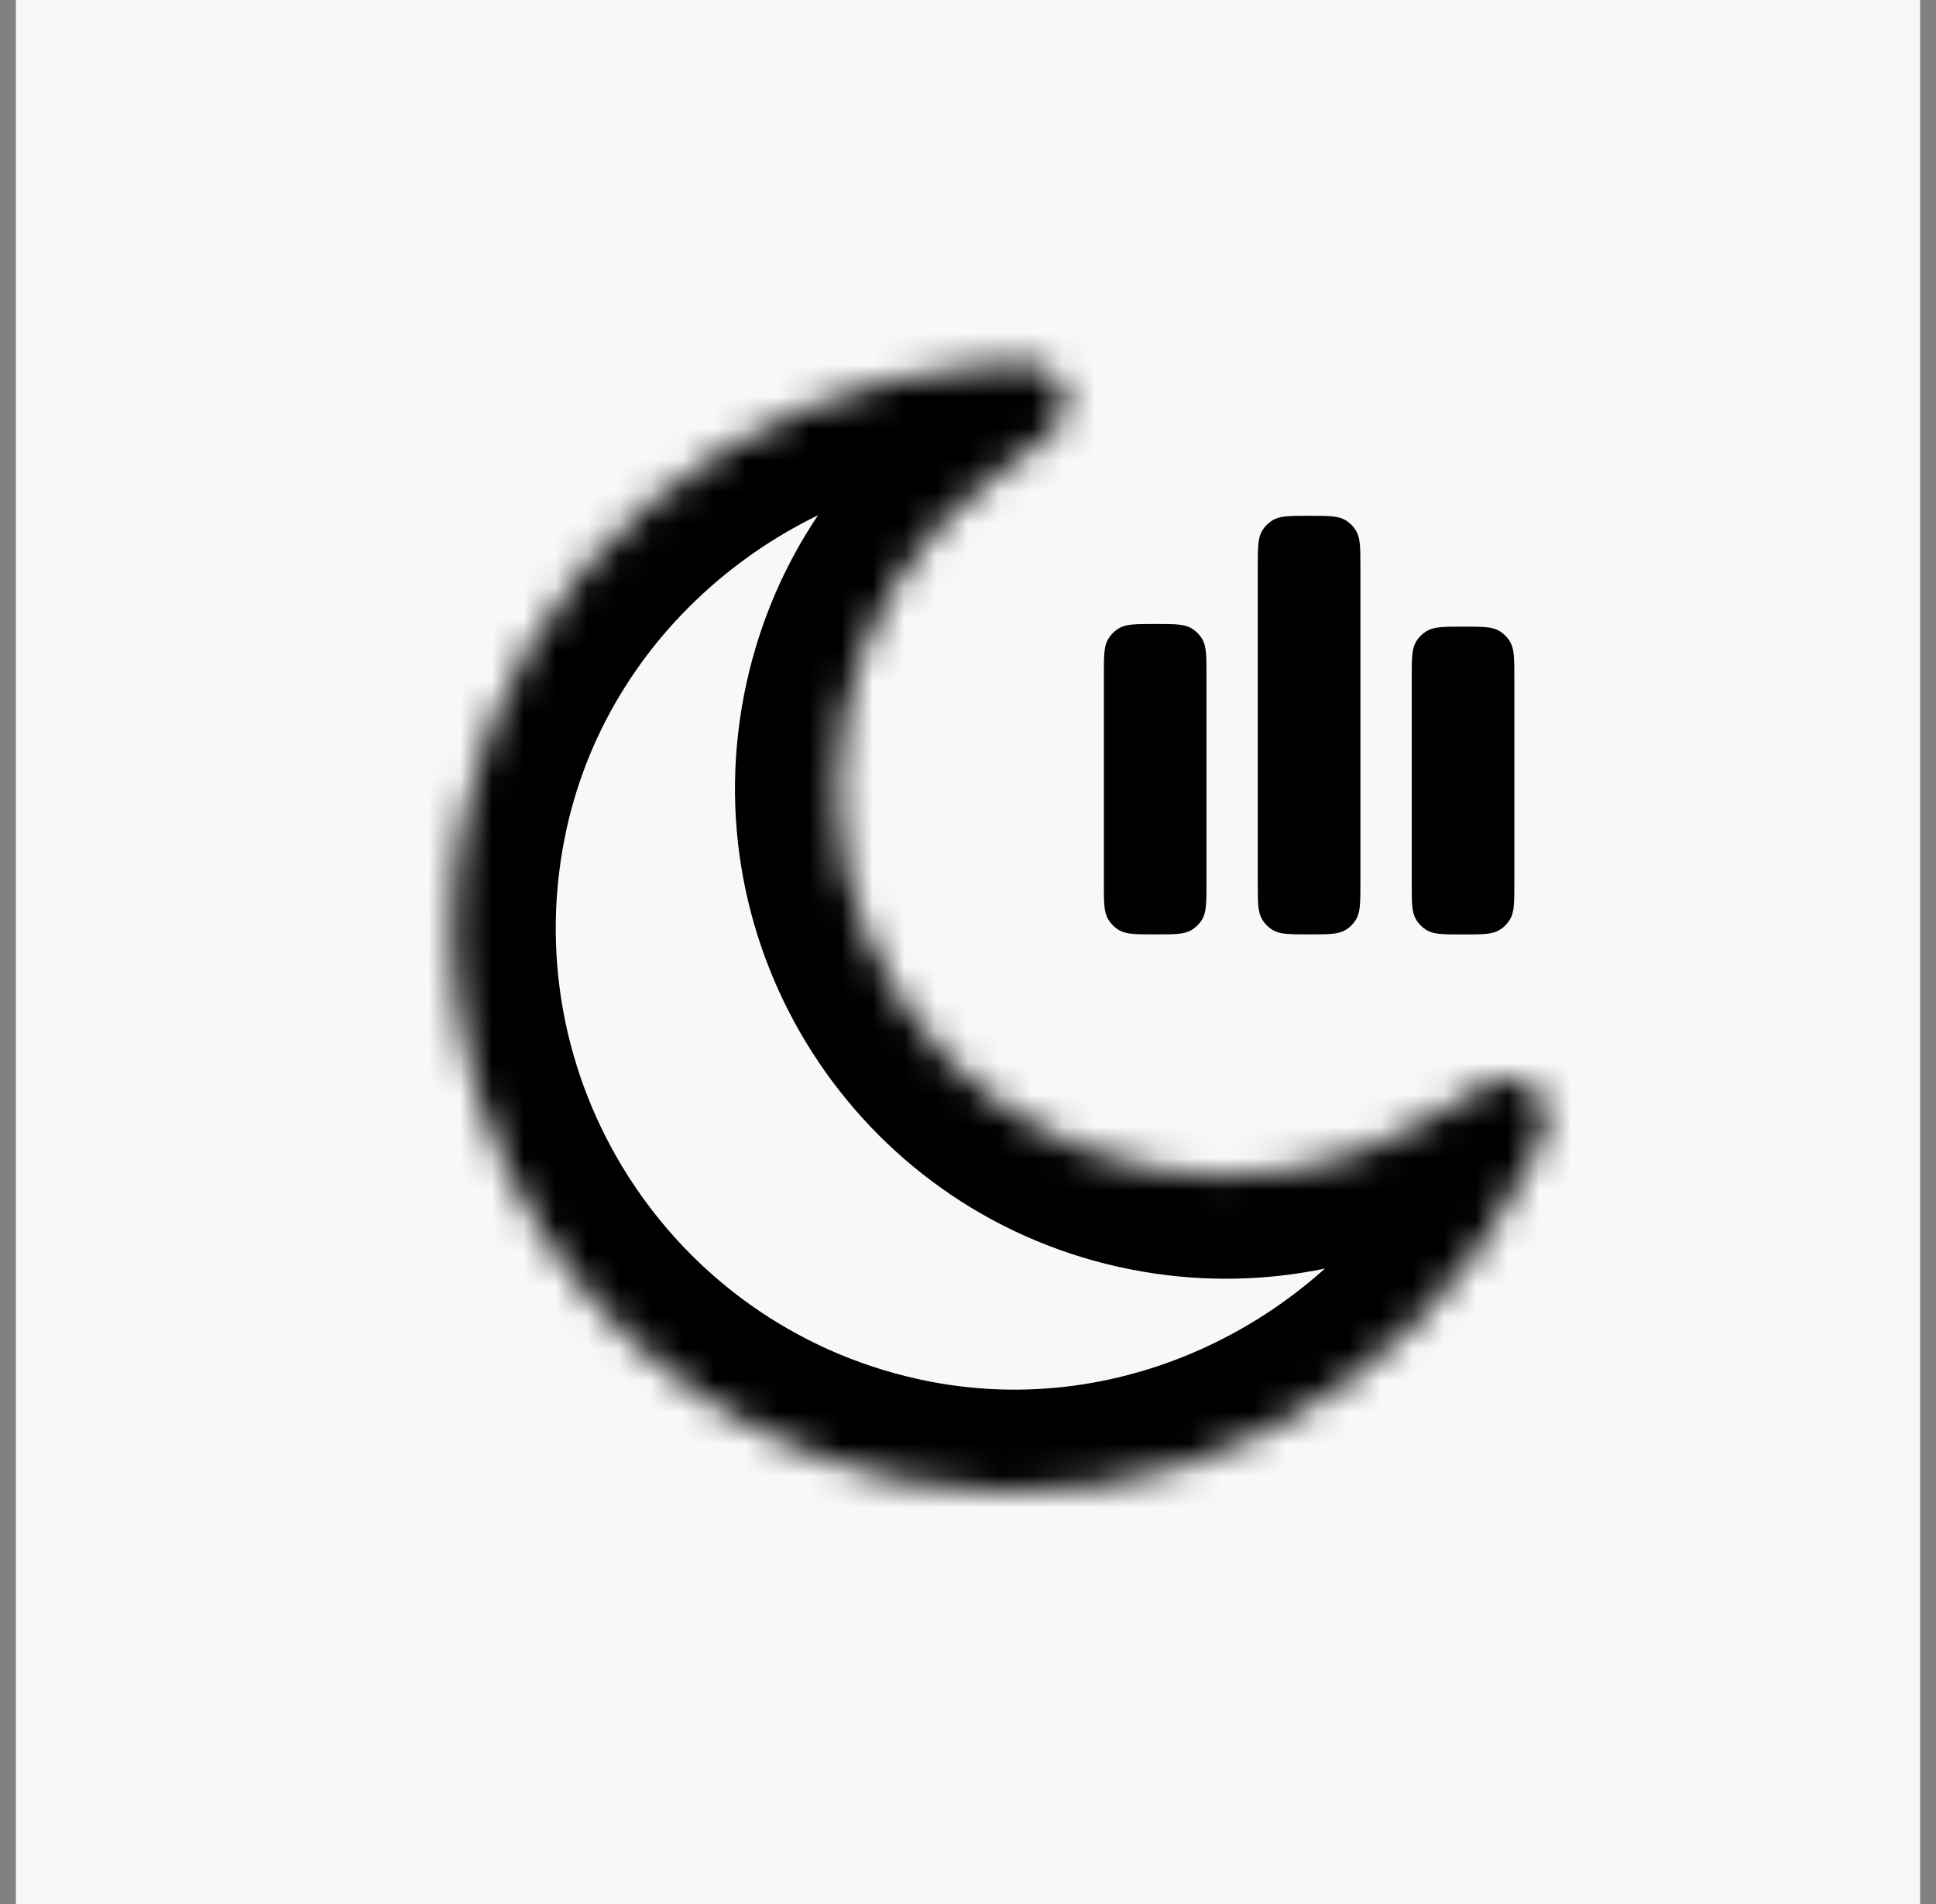
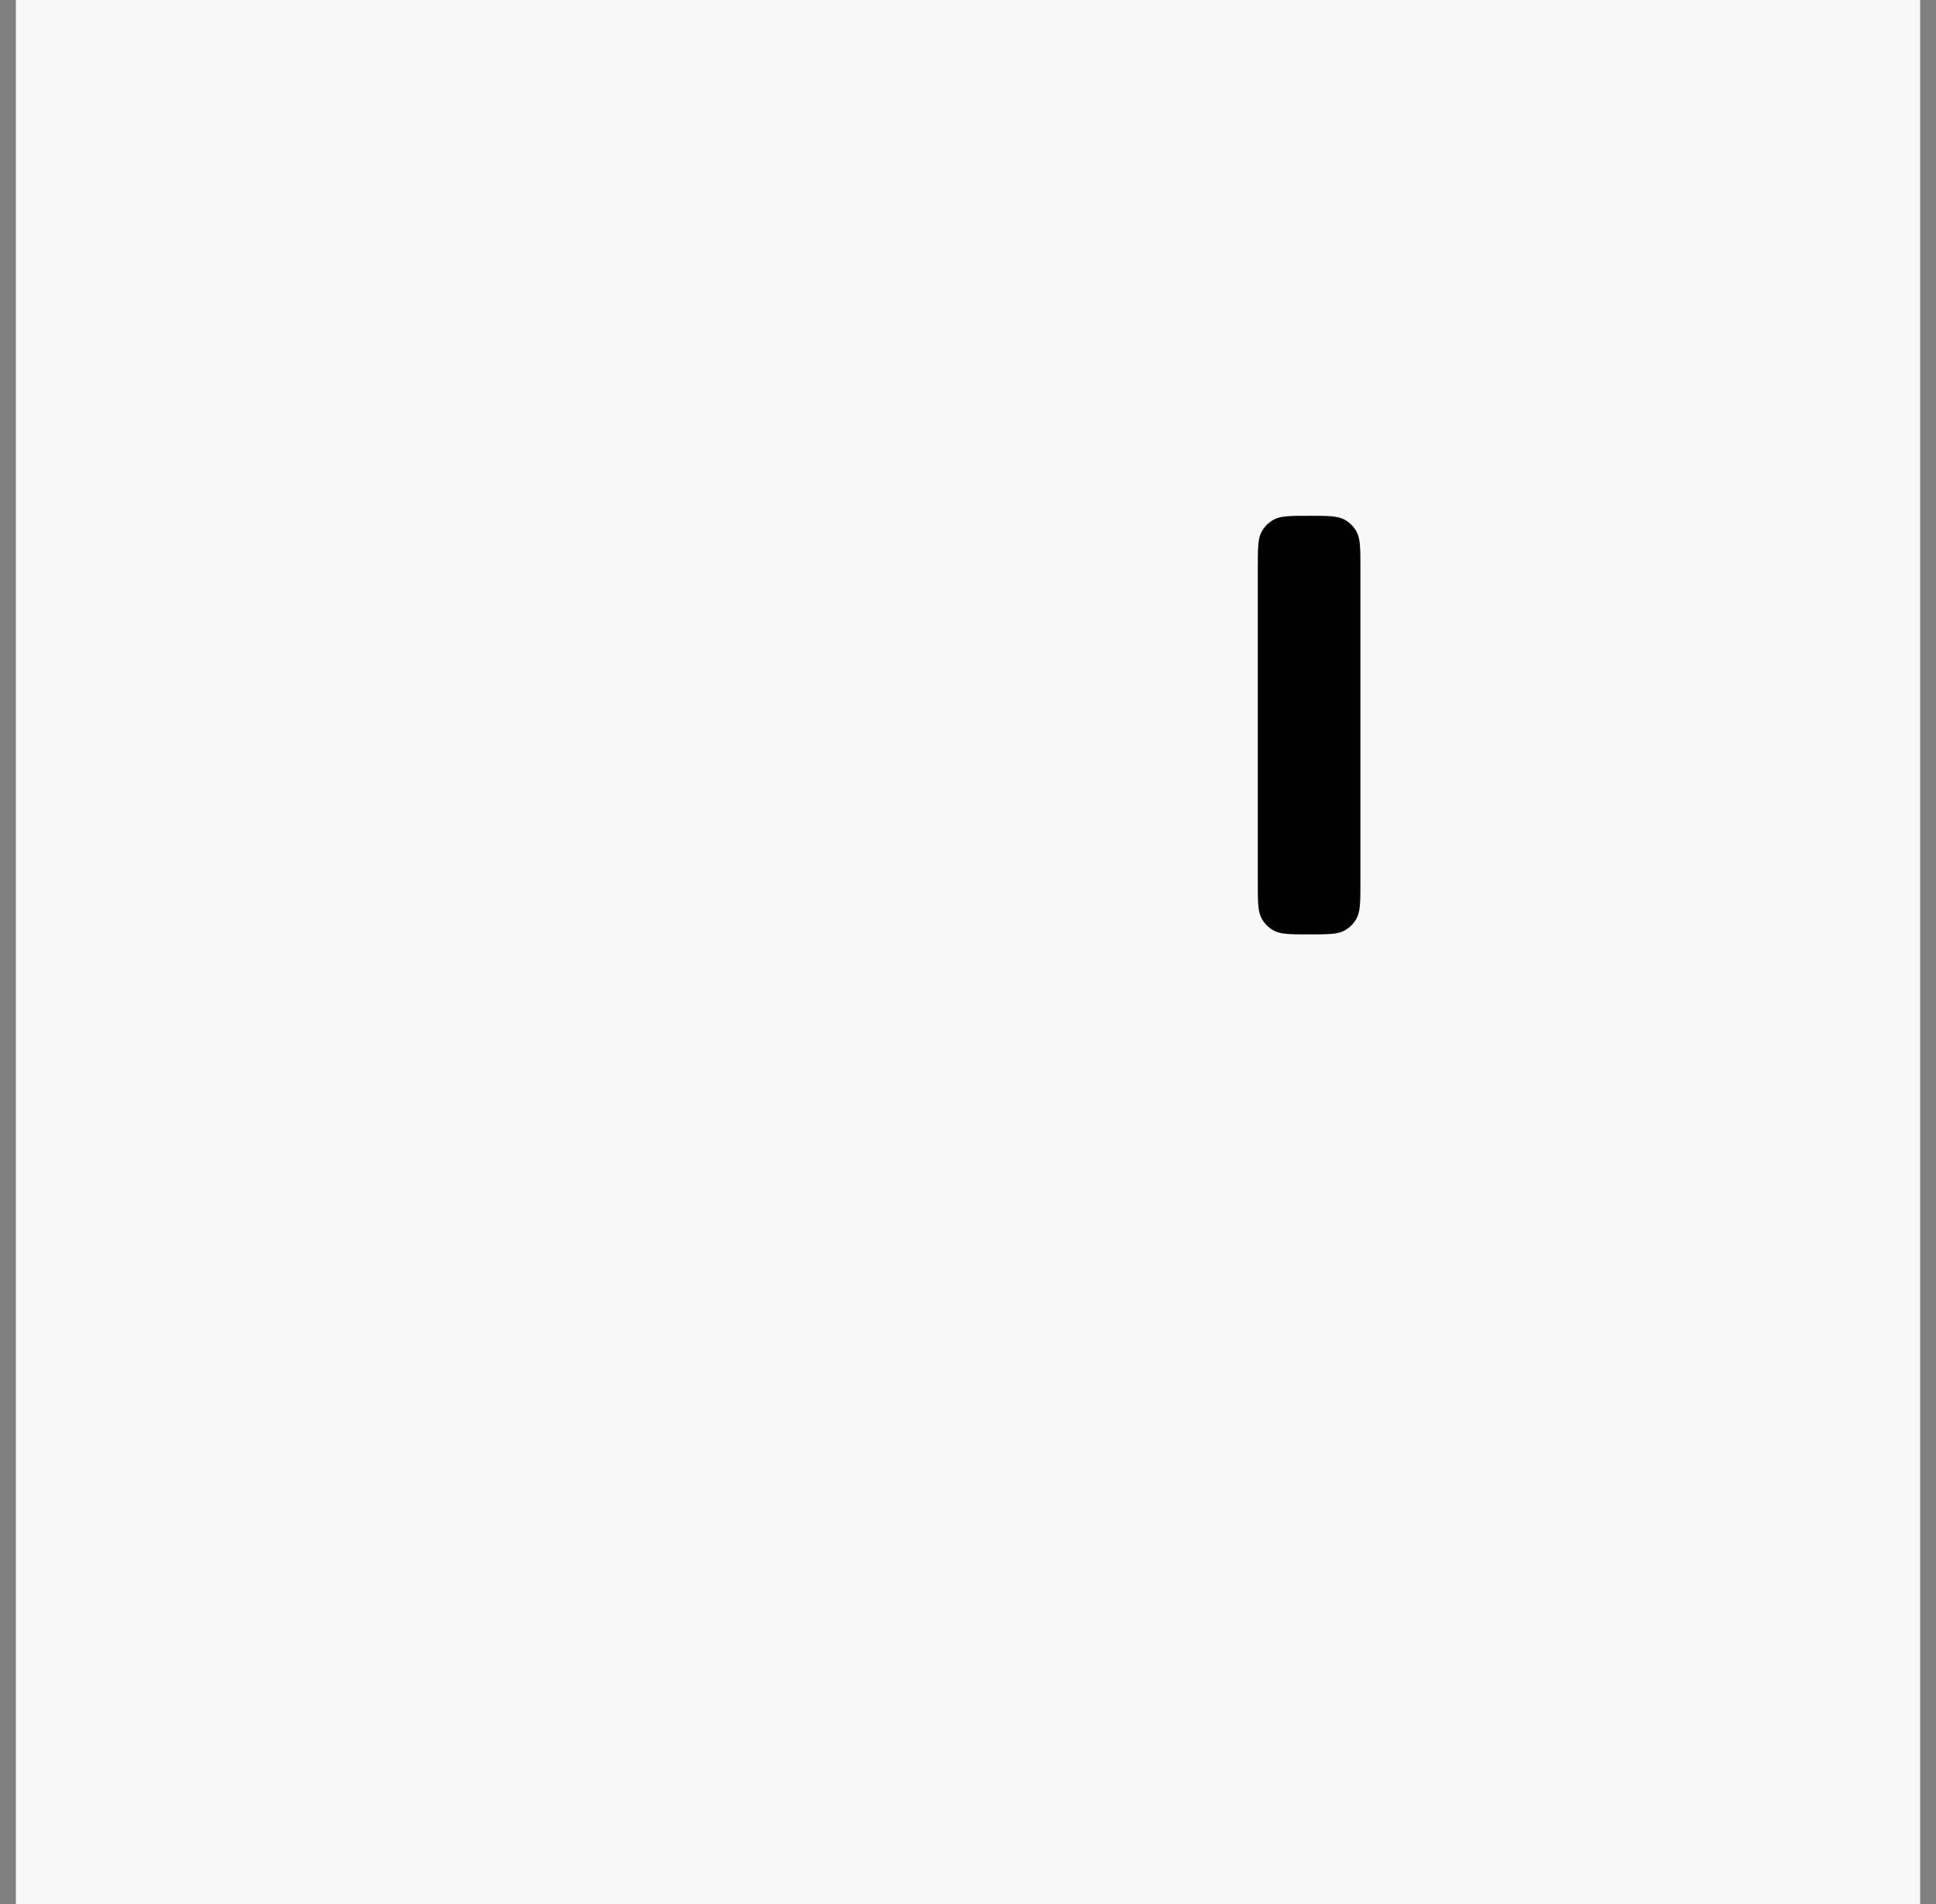
<svg xmlns="http://www.w3.org/2000/svg" width="61" height="60" viewBox="0 0 61 60" fill="none">
  <rect x="0" y="0" width="61" height="60" fill="#808080" stroke="none" />
  <rect width="60" height="60" transform="translate(0.5)" fill="#F8F8F8" />
-   <path fill-rule="evenodd" clip-rule="evenodd" d="M46.097 19.747C45.493 19.748 45.191 19.748 44.966 19.879C44.818 19.964 44.696 20.087 44.611 20.234C44.481 20.459 44.481 20.762 44.481 21.366V27.832C44.481 28.437 44.481 28.739 44.611 28.964C44.696 29.111 44.818 29.234 44.966 29.319C45.191 29.448 45.493 29.448 46.097 29.447C46.702 29.447 47.004 29.446 47.229 29.316C47.377 29.231 47.499 29.108 47.584 28.96C47.714 28.735 47.714 28.433 47.714 27.829V21.362C47.714 20.758 47.714 20.456 47.584 20.231C47.499 20.083 47.377 19.961 47.229 19.876C47.004 19.746 46.702 19.747 46.097 19.747Z" fill="black" />
-   <path fill-rule="evenodd" clip-rule="evenodd" d="M36.398 19.663C35.794 19.663 35.491 19.663 35.266 19.793C35.119 19.878 34.996 20.001 34.911 20.148C34.781 20.373 34.781 20.675 34.781 21.28L34.781 27.828C34.781 28.433 34.781 28.735 34.911 28.96C34.996 29.107 35.119 29.23 35.266 29.315C35.491 29.445 35.794 29.445 36.398 29.445C37.002 29.445 37.304 29.445 37.529 29.315C37.677 29.23 37.799 29.107 37.885 28.96C38.014 28.735 38.014 28.433 38.014 27.828L38.014 21.28C38.014 20.675 38.014 20.373 37.885 20.148C37.799 20.001 37.677 19.878 37.529 19.793C37.304 19.663 37.002 19.663 36.398 19.663Z" fill="black" />
  <path fill-rule="evenodd" clip-rule="evenodd" d="M41.248 16.254C40.643 16.254 40.341 16.254 40.116 16.384C39.969 16.469 39.846 16.591 39.761 16.739C39.631 16.964 39.631 17.266 39.631 17.87L39.631 27.829C39.631 28.433 39.631 28.735 39.761 28.96C39.846 29.108 39.969 29.23 40.116 29.315C40.341 29.445 40.643 29.445 41.248 29.445C41.852 29.445 42.154 29.445 42.379 29.315C42.527 29.23 42.649 29.108 42.734 28.96C42.864 28.735 42.864 28.433 42.864 27.829L42.864 17.87C42.864 17.266 42.864 16.964 42.734 16.739C42.649 16.591 42.527 16.469 42.379 16.384C42.154 16.254 41.852 16.254 41.248 16.254Z" fill="black" />
  <mask id="path-2-inside-1_200_6283" fill="white">
-     <path d="M28.656 46.704C36.747 48.287 44.592 43.881 48.04 36.968C48.435 36.176 48.633 35.78 48.664 35.676C49.008 34.544 48.05 33.662 46.95 34.097C46.849 34.137 46.214 34.522 44.943 35.293C42.434 36.813 39.373 37.441 36.267 36.833C29.644 35.537 25.326 29.118 26.621 22.495C27.229 19.39 28.963 16.791 31.317 15.04C32.509 14.153 33.105 13.709 33.181 13.631C33.998 12.777 33.542 11.556 32.364 11.449C32.256 11.439 31.815 11.473 30.932 11.54C23.23 12.129 16.193 17.735 14.611 25.825C12.724 35.469 19.012 44.817 28.656 46.704Z" />
-   </mask>
-   <path d="M28.656 46.704L28.035 49.877L28.656 46.704ZM36.267 36.833L35.646 40.006L36.267 36.833ZM26.621 22.495L23.448 21.875L26.621 22.495ZM14.611 25.825L17.784 26.446L17.784 26.446L14.611 25.825ZM31.317 15.04L29.387 12.446L31.317 15.04ZM33.181 13.631L35.516 15.867L33.181 13.631ZM30.932 11.54L30.685 8.316L30.932 11.54ZM32.364 11.449L32.07 14.668L32.07 14.668L32.364 11.449ZM44.943 35.293L43.267 32.528L44.943 35.293ZM46.95 34.097L48.142 37.103L46.95 34.097ZM48.04 36.968L45.147 35.525L45.147 35.525L48.04 36.968ZM48.664 35.676L51.758 36.616L51.758 36.616L48.664 35.676ZM43.267 32.528C41.419 33.648 39.173 34.107 36.888 33.66L35.646 40.006C39.572 40.774 43.449 39.979 46.619 38.058L43.267 32.528ZM36.888 33.66C32.017 32.707 28.842 27.986 29.794 23.116L23.448 21.875C21.81 30.25 27.271 38.367 35.646 40.006L36.888 33.66ZM29.794 23.116C30.242 20.83 31.513 18.924 33.247 17.634L29.387 12.446C26.413 14.658 24.216 17.949 23.448 21.875L29.794 23.116ZM29.277 43.531C21.385 41.987 16.24 34.338 17.784 26.446L11.438 25.204C9.208 36.601 16.639 47.647 28.035 49.877L29.277 43.531ZM17.784 26.446C19.065 19.896 24.808 15.251 31.179 14.764L30.685 8.316C21.651 9.007 13.322 15.574 11.438 25.204L17.784 26.446ZM45.147 35.525C42.295 41.243 35.828 44.812 29.277 43.531L28.035 49.877C37.666 51.761 46.889 46.519 50.933 38.411L45.147 35.525ZM33.247 17.634C33.839 17.193 34.296 16.854 34.613 16.615C34.77 16.497 34.907 16.392 35.016 16.307C35.029 16.297 35.299 16.094 35.516 15.867L30.845 11.395C30.931 11.306 31 11.244 31.017 11.229C31.044 11.205 31.063 11.19 31.067 11.187C31.074 11.181 31.067 11.187 31.035 11.212C30.973 11.26 30.873 11.336 30.723 11.45C30.425 11.674 29.987 11.999 29.387 12.446L33.247 17.634ZM31.179 14.764C31.628 14.729 31.939 14.706 32.154 14.691C32.262 14.684 32.322 14.681 32.349 14.68C32.362 14.679 32.35 14.68 32.322 14.68C32.31 14.68 32.209 14.681 32.07 14.668L32.659 8.229C32.284 8.195 31.826 8.232 31.723 8.239C31.47 8.256 31.119 8.283 30.685 8.316L31.179 14.764ZM35.516 15.867C36.708 14.622 37.18 12.814 36.549 11.127C35.918 9.44 34.375 8.386 32.659 8.229L32.07 14.668C31.531 14.619 30.805 14.229 30.492 13.393C30.18 12.556 30.471 11.786 30.845 11.395L35.516 15.867ZM46.619 38.058C47.258 37.67 47.725 37.387 48.045 37.196C48.206 37.099 48.315 37.035 48.383 36.996C48.418 36.976 48.426 36.972 48.418 36.977C48.413 36.979 48.392 36.99 48.36 37.006C48.34 37.016 48.257 37.057 48.142 37.103L45.759 31.091C45.467 31.207 45.177 31.381 45.163 31.389C45.043 31.457 44.895 31.545 44.726 31.646C44.385 31.85 43.899 32.145 43.267 32.528L46.619 38.058ZM50.933 38.411C51.127 38.022 51.284 37.707 51.395 37.479C51.441 37.386 51.648 36.976 51.758 36.616L45.571 34.735C45.611 34.602 45.651 34.508 45.655 34.497C45.666 34.471 45.671 34.46 45.665 34.472C45.654 34.497 45.629 34.551 45.581 34.649C45.487 34.842 45.348 35.122 45.147 35.525L50.933 38.411ZM48.142 37.103C47.639 37.302 46.815 37.282 46.158 36.677C45.501 36.072 45.413 35.253 45.571 34.735L51.758 36.616C52.259 34.967 51.864 33.141 50.539 31.921C49.214 30.7 47.361 30.456 45.759 31.091L48.142 37.103Z" fill="black" mask="url(#path-2-inside-1_200_6283)" />
+     </mask>
+   <path d="M28.656 46.704L28.035 49.877L28.656 46.704ZM36.267 36.833L35.646 40.006L36.267 36.833ZM26.621 22.495L23.448 21.875L26.621 22.495ZM14.611 25.825L17.784 26.446L17.784 26.446L14.611 25.825ZM31.317 15.04L29.387 12.446L31.317 15.04ZM33.181 13.631L35.516 15.867L33.181 13.631ZM30.932 11.54L30.685 8.316L30.932 11.54ZM32.364 11.449L32.07 14.668L32.07 14.668L32.364 11.449ZM44.943 35.293L43.267 32.528L44.943 35.293ZM46.95 34.097L48.142 37.103L46.95 34.097ZM48.04 36.968L45.147 35.525L45.147 35.525L48.04 36.968ZM48.664 35.676L51.758 36.616L51.758 36.616L48.664 35.676ZM43.267 32.528C41.419 33.648 39.173 34.107 36.888 33.66L35.646 40.006C39.572 40.774 43.449 39.979 46.619 38.058L43.267 32.528ZM36.888 33.66C32.017 32.707 28.842 27.986 29.794 23.116L23.448 21.875C21.81 30.25 27.271 38.367 35.646 40.006L36.888 33.66ZM29.794 23.116C30.242 20.83 31.513 18.924 33.247 17.634L29.387 12.446C26.413 14.658 24.216 17.949 23.448 21.875ZM29.277 43.531C21.385 41.987 16.24 34.338 17.784 26.446L11.438 25.204C9.208 36.601 16.639 47.647 28.035 49.877L29.277 43.531ZM17.784 26.446C19.065 19.896 24.808 15.251 31.179 14.764L30.685 8.316C21.651 9.007 13.322 15.574 11.438 25.204L17.784 26.446ZM45.147 35.525C42.295 41.243 35.828 44.812 29.277 43.531L28.035 49.877C37.666 51.761 46.889 46.519 50.933 38.411L45.147 35.525ZM33.247 17.634C33.839 17.193 34.296 16.854 34.613 16.615C34.77 16.497 34.907 16.392 35.016 16.307C35.029 16.297 35.299 16.094 35.516 15.867L30.845 11.395C30.931 11.306 31 11.244 31.017 11.229C31.044 11.205 31.063 11.19 31.067 11.187C31.074 11.181 31.067 11.187 31.035 11.212C30.973 11.26 30.873 11.336 30.723 11.45C30.425 11.674 29.987 11.999 29.387 12.446L33.247 17.634ZM31.179 14.764C31.628 14.729 31.939 14.706 32.154 14.691C32.262 14.684 32.322 14.681 32.349 14.68C32.362 14.679 32.35 14.68 32.322 14.68C32.31 14.68 32.209 14.681 32.07 14.668L32.659 8.229C32.284 8.195 31.826 8.232 31.723 8.239C31.47 8.256 31.119 8.283 30.685 8.316L31.179 14.764ZM35.516 15.867C36.708 14.622 37.18 12.814 36.549 11.127C35.918 9.44 34.375 8.386 32.659 8.229L32.07 14.668C31.531 14.619 30.805 14.229 30.492 13.393C30.18 12.556 30.471 11.786 30.845 11.395L35.516 15.867ZM46.619 38.058C47.258 37.67 47.725 37.387 48.045 37.196C48.206 37.099 48.315 37.035 48.383 36.996C48.418 36.976 48.426 36.972 48.418 36.977C48.413 36.979 48.392 36.99 48.36 37.006C48.34 37.016 48.257 37.057 48.142 37.103L45.759 31.091C45.467 31.207 45.177 31.381 45.163 31.389C45.043 31.457 44.895 31.545 44.726 31.646C44.385 31.85 43.899 32.145 43.267 32.528L46.619 38.058ZM50.933 38.411C51.127 38.022 51.284 37.707 51.395 37.479C51.441 37.386 51.648 36.976 51.758 36.616L45.571 34.735C45.611 34.602 45.651 34.508 45.655 34.497C45.666 34.471 45.671 34.46 45.665 34.472C45.654 34.497 45.629 34.551 45.581 34.649C45.487 34.842 45.348 35.122 45.147 35.525L50.933 38.411ZM48.142 37.103C47.639 37.302 46.815 37.282 46.158 36.677C45.501 36.072 45.413 35.253 45.571 34.735L51.758 36.616C52.259 34.967 51.864 33.141 50.539 31.921C49.214 30.7 47.361 30.456 45.759 31.091L48.142 37.103Z" fill="black" mask="url(#path-2-inside-1_200_6283)" />
</svg>